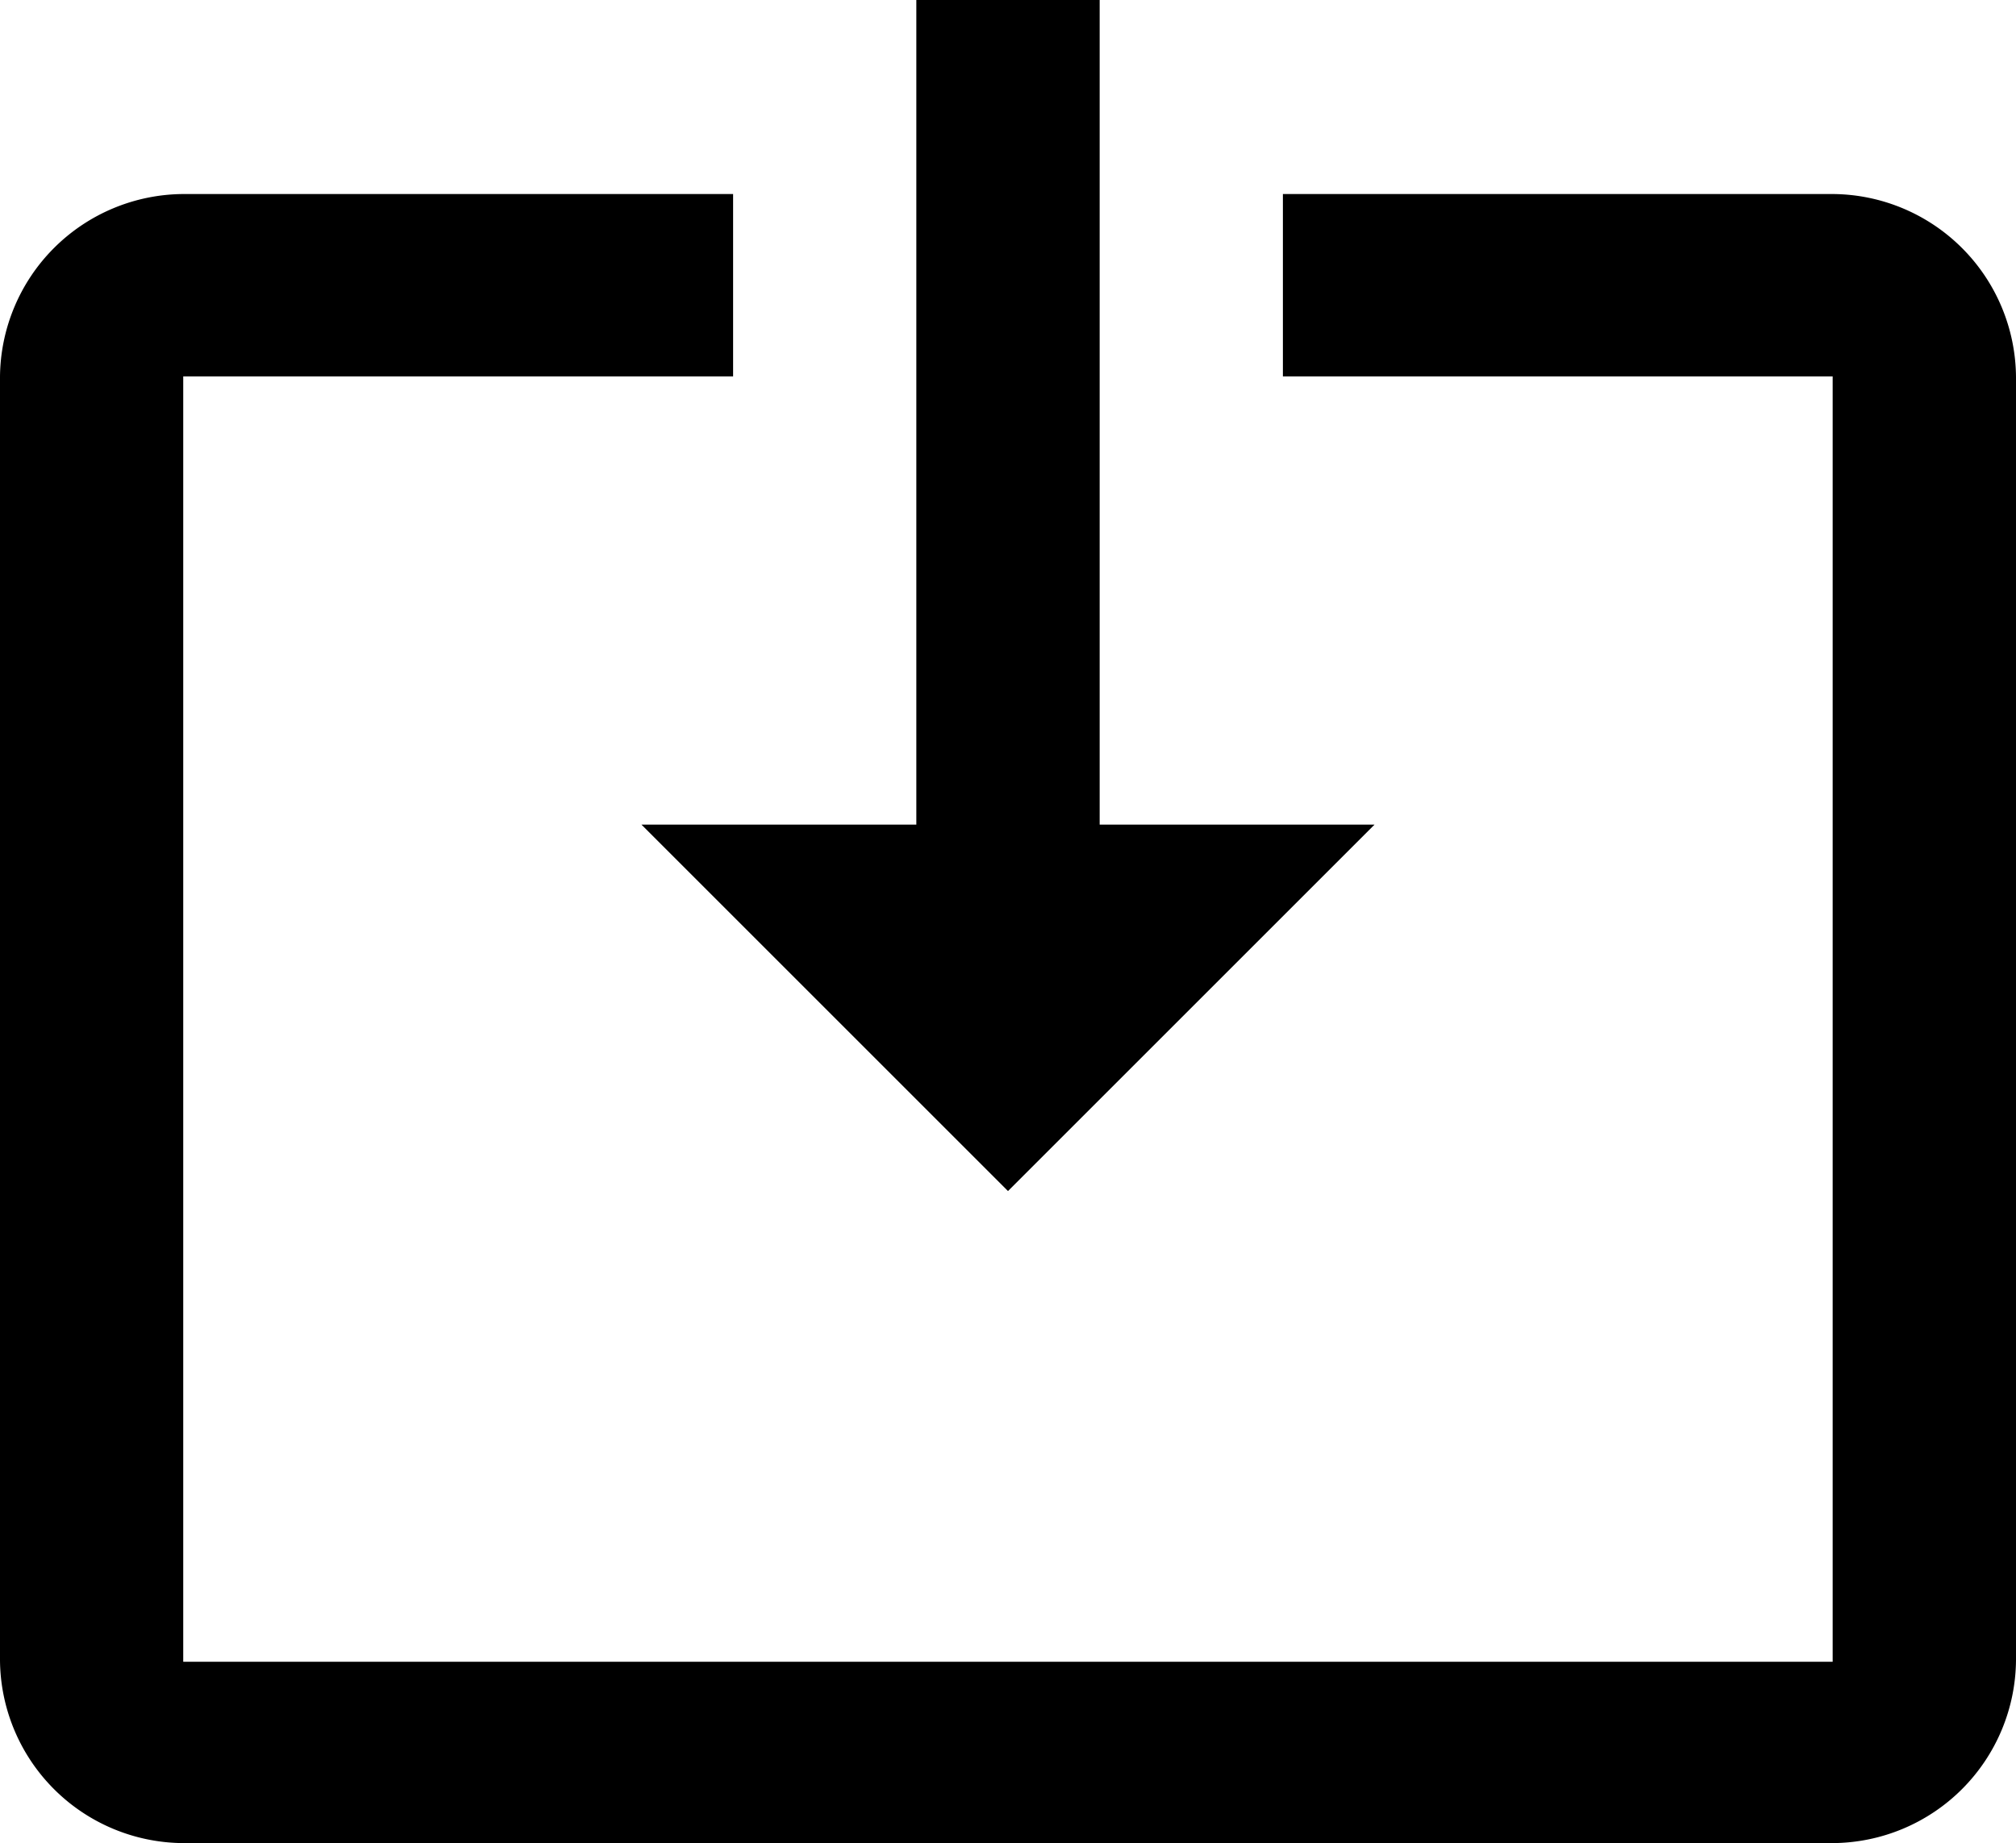
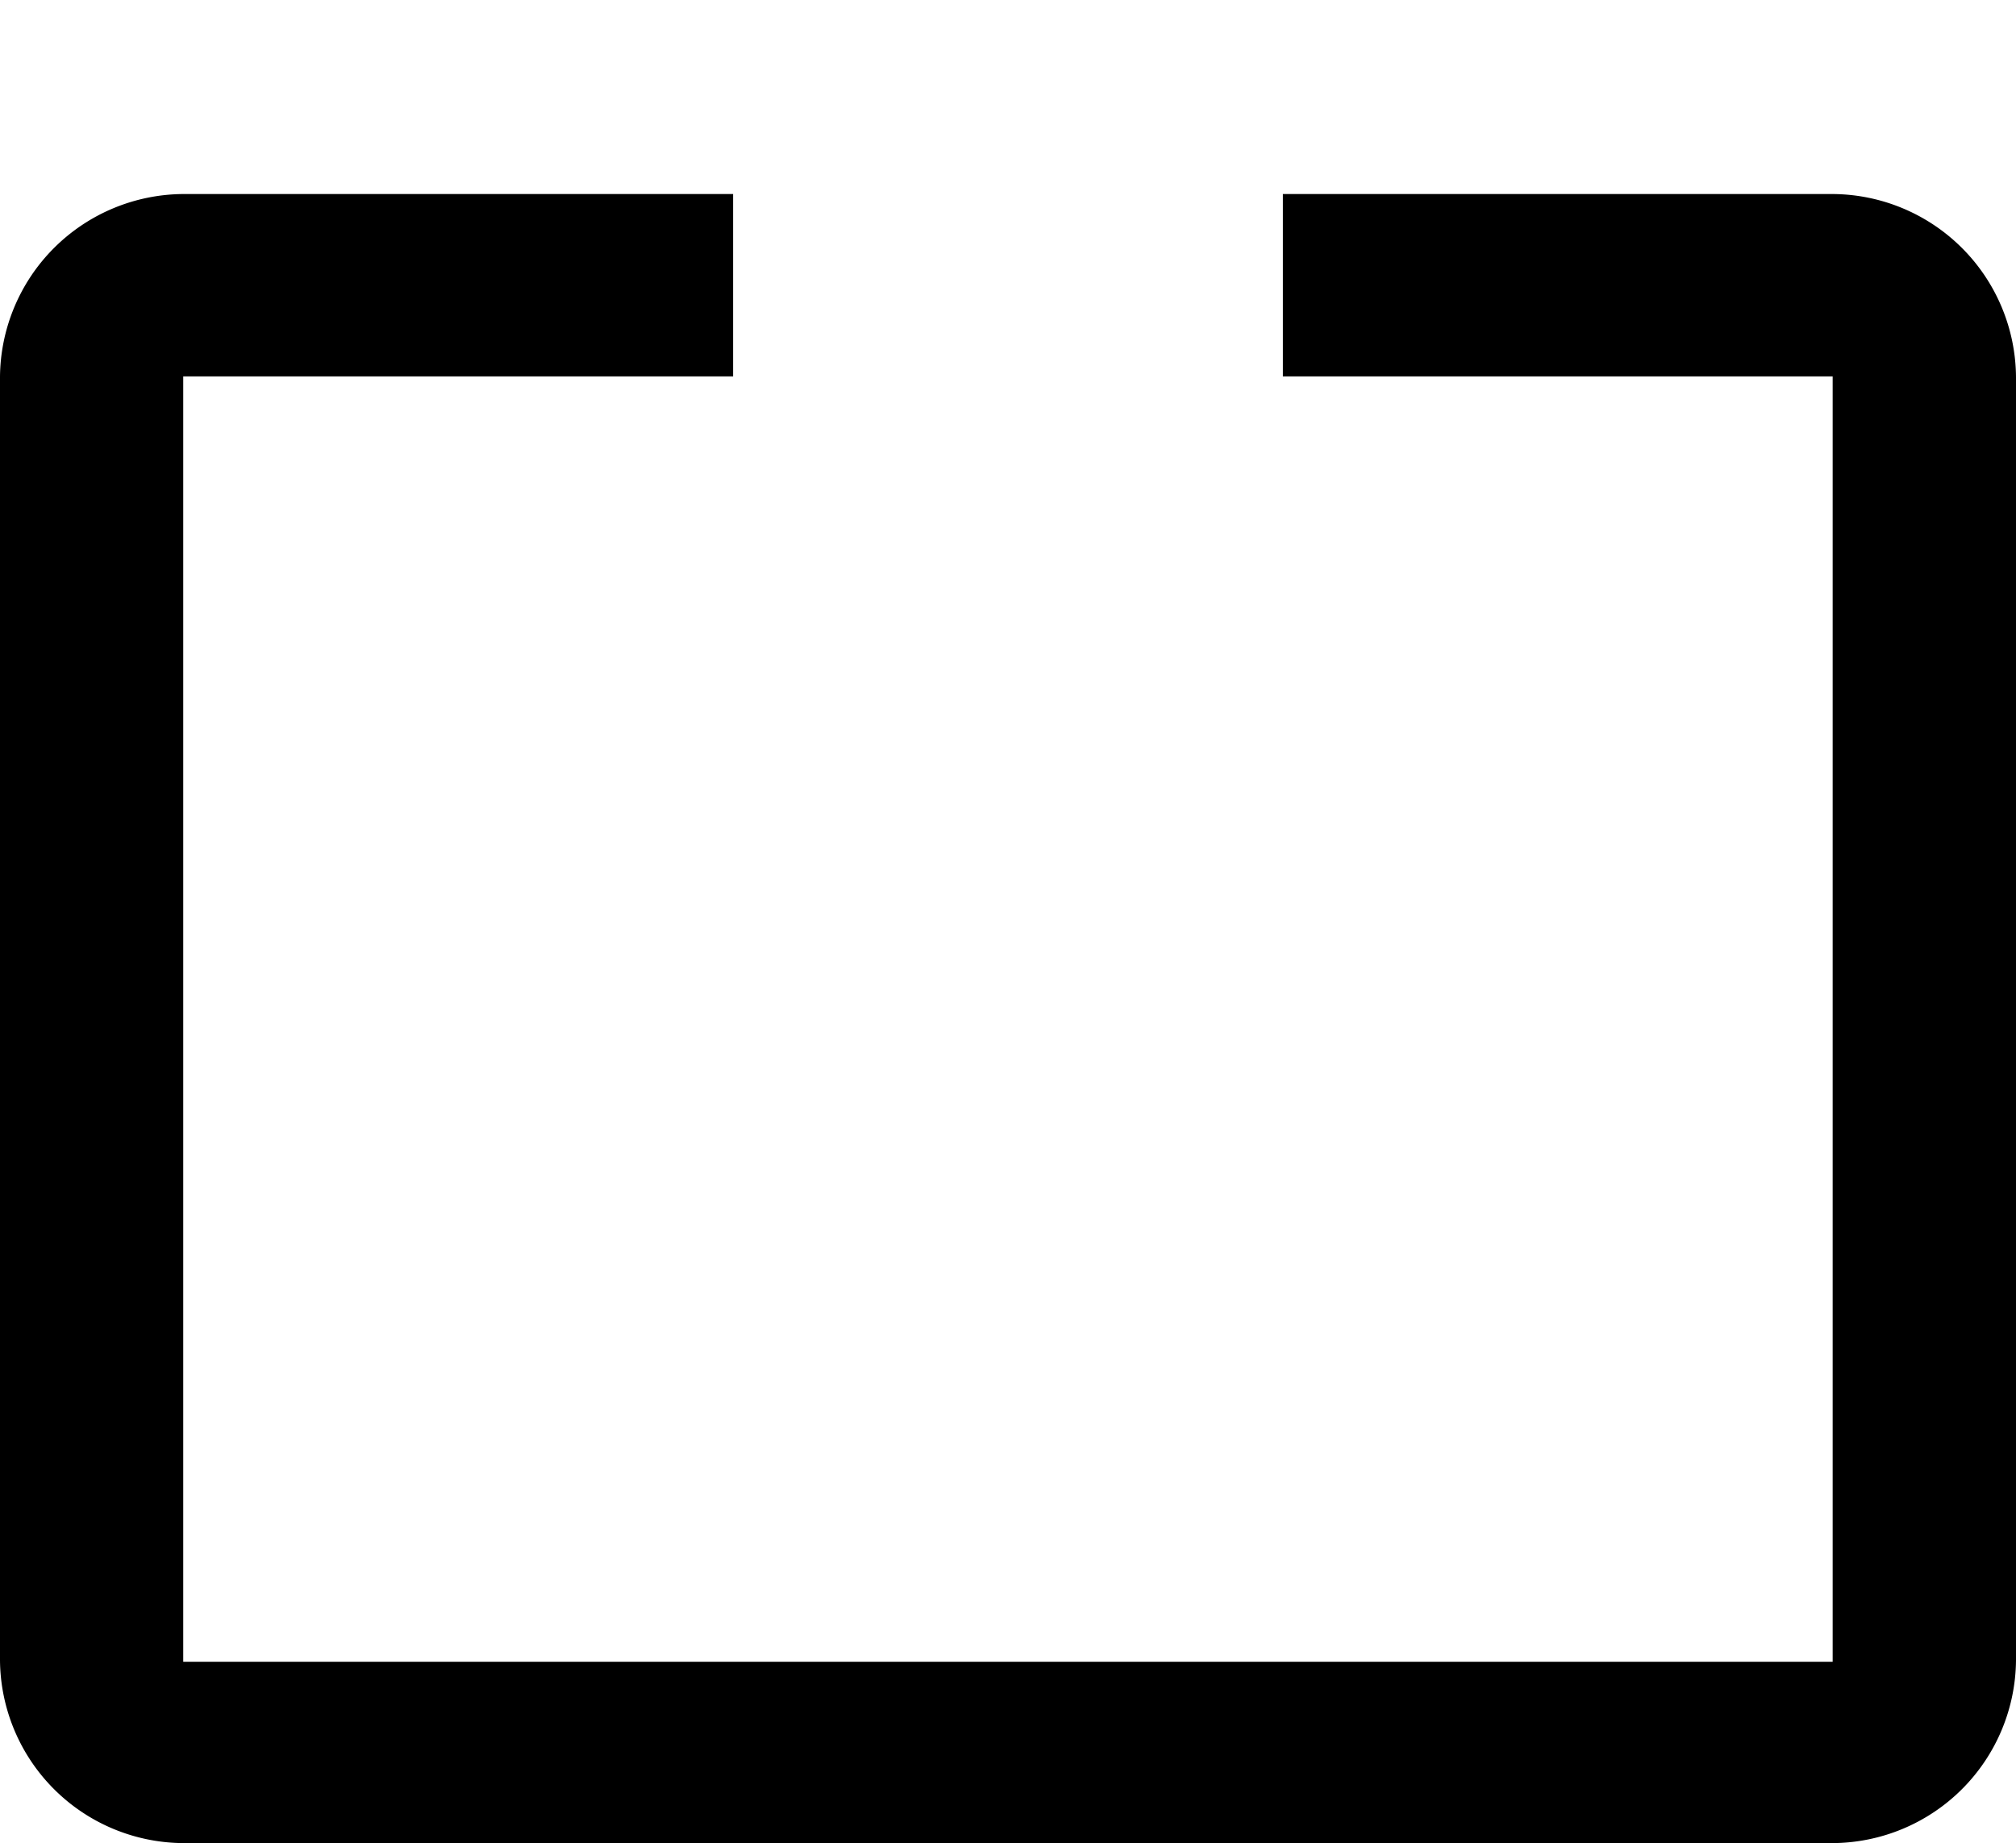
<svg xmlns="http://www.w3.org/2000/svg" width="19.684" height="18" viewBox="0 0 19.684 18">
  <g id="Gruppe_200" data-name="Gruppe 200" transform="translate(-811 -3607)">
    <path id="ic_system_update_alt_24px" d="M18.895,3.5H13.526V5.281h5.368V17.834H2.789V5.281H8.158V3.5H2.789A1.8,1.8,0,0,0,1,5.289V17.816a1.8,1.8,0,0,0,1.789,1.789H18.895a1.8,1.8,0,0,0,1.789-1.789V5.289A1.8,1.8,0,0,0,18.895,3.5Z" transform="translate(810 3605.395)" />
-     <path id="ic_system_update_alt_24px-2" data-name="ic_system_update_alt_24px" d="M11.579,15.132l3.579-3.579H12.474V3.5H10.684v8.053H8Z" transform="translate(809.263 3603.5)" />
  </g>
</svg>